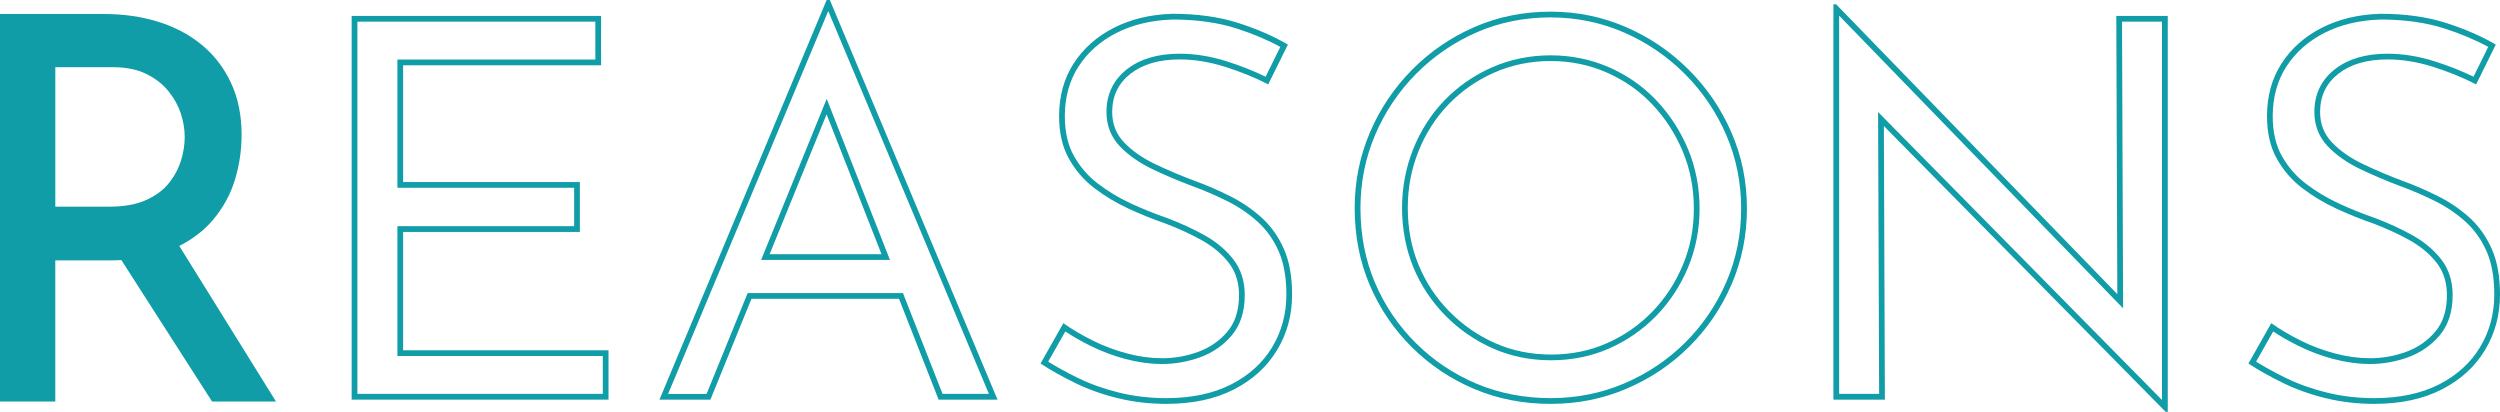
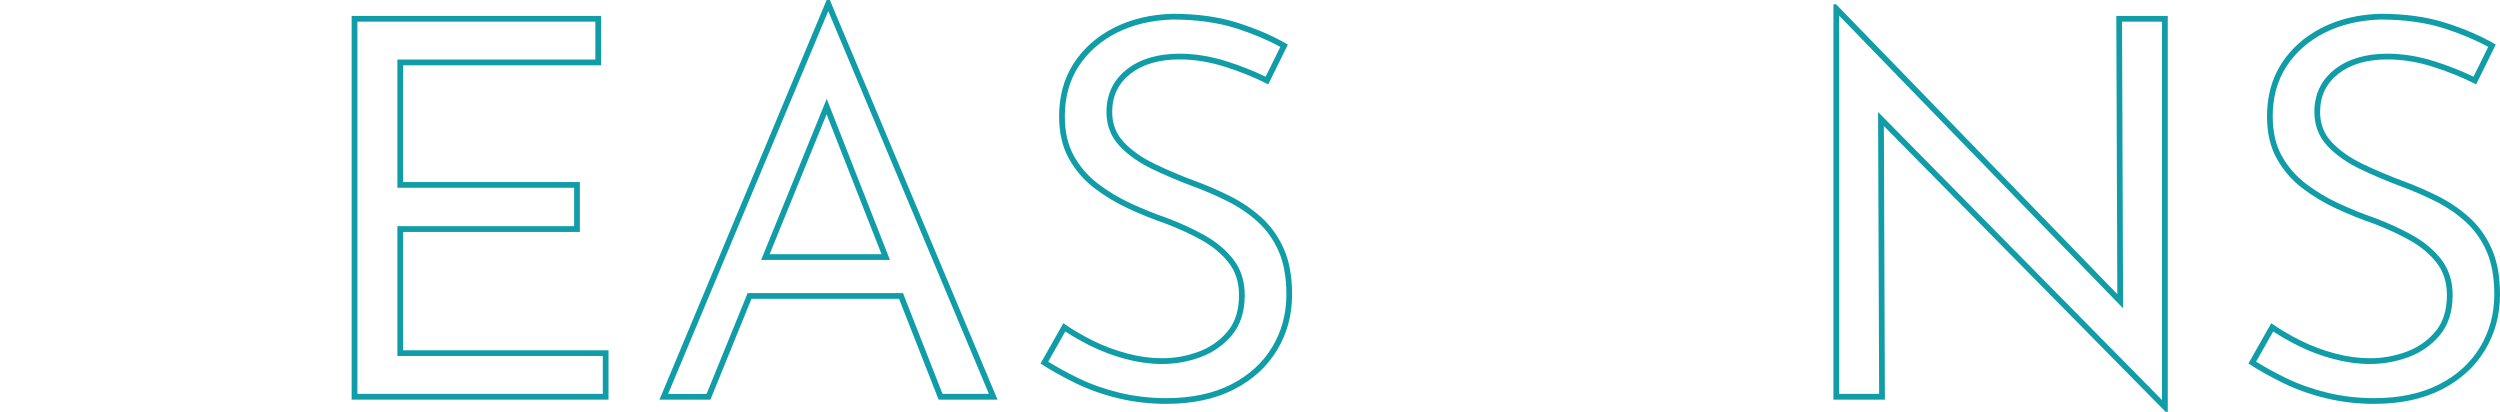
<svg xmlns="http://www.w3.org/2000/svg" id="_レイヤー_1" data-name="レイヤー 1" viewBox="0 0 1307 215.31">
  <defs>
    <style>
      .cls-1 {
        stroke: #109da7;
        stroke-miterlimit: 10;
        stroke-width: 2px;
      }

      .cls-1, .cls-2 {
        fill: #109da7;
      }
    </style>
  </defs>
-   <path class="cls-1" d="M110.46,114.45c5.27-6.2,9.06-13.08,11.38-20.67,2.31-7.58,3.47-15.35,3.47-23.31,0-9.99-1.8-18.87-5.41-26.64s-8.6-14.29-14.98-19.56c-6.38-5.27-13.87-9.25-22.47-11.93-8.6-2.68-17.99-4.02-28.16-4.02H1v200.61h26.91v-73.8h29.69c2.2,0,4.31-.08,6.38-.19l47.44,73.99h31.08l-50.2-80.74c7.38-3.62,13.44-8.19,18.15-13.73ZM57.05,109.04h-29.13V34.13h31.08c7.03,0,12.99,1.2,17.9,3.61,4.9,2.41,8.88,5.51,11.93,9.29,3.05,3.79,5.27,7.82,6.66,12.07,1.39,4.26,2.08,8.42,2.08,12.49s-.65,8.23-1.94,12.49c-1.3,4.26-3.42,8.28-6.38,12.07-2.96,3.79-7.07,6.89-12.35,9.29-5.27,2.41-11.89,3.61-19.84,3.61Z" />
  <path class="cls-2" d="M311.25,11.32v19.8h-103.49v67.04h92.4v20.08h-92.4v67.87h107.38v19.8h-128.29V11.32h124.41M314.25,8.32h-130.41v200.61h134.29v-25.8h-107.38v-61.87h92.4v-26.08h-92.4v-61.04h103.49V8.32h0Z" />
  <path class="cls-2" d="M433.01,5.78l84,200.15h-24.24l-19.95-50.81-.75-1.9h-81.21l-.76,1.87-20.7,50.85h-20.11L433.01,5.78M397.9,135.9h67.37l-1.61-4.1-28.72-73.15-2.74-6.98-2.83,6.95-29.78,73.15-1.68,4.13M433.84,0h-1.67l-87.4,208.93h26.64l21.46-52.72h77.14l20.7,52.72h30.8L433.84,0h0ZM402.36,132.9l29.78-73.15,28.72,73.15h-58.5Z" />
  <path class="cls-2" d="M612.85,10.21c12.55,0,23.76,1.54,33.31,4.58,8.6,2.74,16.39,6.01,23.19,9.73l-7.68,15.57c-6.23-3.01-13.01-5.7-20.21-7.99-8.4-2.67-16.74-4.03-24.77-4.03-11.36,0-20.62,2.73-27.51,8.13-7.12,5.57-10.72,13.09-10.72,22.34,0,7.06,2.38,13.13,7.08,18.03,4.4,4.59,10.1,8.58,16.96,11.87,6.59,3.16,13.72,6.18,21.22,8.99,5.97,2.17,12.02,4.78,18,7.77,5.83,2.91,11.16,6.54,15.84,10.78,4.56,4.13,8.24,9.3,10.92,15.36,2.68,6.07,4.04,13.68,4.04,22.65,0,10.12-2.51,19.4-7.47,27.58-4.95,8.17-12.15,14.7-21.41,19.41-9.34,4.75-20.73,7.17-33.88,7.17-8.41,0-16.63-.95-24.41-2.83-7.8-1.88-15.11-4.47-21.73-7.69-5.72-2.78-10.96-5.66-15.61-8.56l8.92-15.77c3.88,2.55,8.21,5.03,12.91,7.38,5.87,2.94,12.13,5.3,18.61,7.02,6.51,1.72,12.93,2.6,19.08,2.6,6.8,0,13.49-1.18,19.89-3.51,6.57-2.39,12.13-6.24,16.53-11.43,4.52-5.35,6.81-12.44,6.81-21.08,0-7.31-2.03-13.63-6.05-18.77-3.84-4.92-8.91-9.15-15.06-12.57-5.92-3.29-12.45-6.29-19.4-8.92l-.04-.02-.05-.02c-6.35-2.18-12.74-4.75-19-7.65-6.15-2.85-11.94-6.33-17.2-10.35-5.11-3.89-9.32-8.76-12.52-14.48-3.15-5.62-4.75-12.59-4.75-20.73,0-9.91,2.41-18.65,7.15-25.98,4.77-7.37,11.43-13.28,19.79-17.55,8.43-4.3,18.25-6.66,29.21-7.02M612.8,7.21c-11.47.37-21.64,2.82-30.52,7.35-8.88,4.53-15.86,10.73-20.95,18.59-5.09,7.86-7.63,17.06-7.63,27.61,0,8.7,1.71,16.09,5.13,22.2,3.42,6.1,7.86,11.24,13.32,15.4,5.45,4.16,11.38,7.73,17.76,10.68,6.38,2.96,12.81,5.55,19.28,7.77,6.84,2.59,13.18,5.51,19.01,8.74,5.83,3.24,10.54,7.17,14.15,11.79,3.61,4.63,5.41,10.27,5.41,16.93,0,7.96-2.04,14.34-6.1,19.14-4.07,4.81-9.16,8.32-15.26,10.54-6.1,2.22-12.39,3.33-18.87,3.33-5.92,0-12.03-.83-18.31-2.5-6.29-1.67-12.3-3.93-18.04-6.8-5.74-2.87-10.82-5.87-15.26-9.02l-11.93,21.09c5.36,3.52,11.47,6.94,18.31,10.27,6.84,3.33,14.29,5.97,22.34,7.91,8.05,1.94,16.41,2.91,25.11,2.91,13.69,0,25.43-2.5,35.24-7.49,9.8-4.99,17.34-11.84,22.61-20.53,5.27-8.69,7.91-18.4,7.91-29.13,0-9.43-1.44-17.38-4.3-23.86-2.87-6.47-6.75-11.93-11.65-16.37-4.9-4.44-10.4-8.18-16.51-11.24-6.1-3.05-12.21-5.69-18.31-7.91-7.4-2.77-14.38-5.73-20.95-8.88-6.57-3.14-11.93-6.89-16.09-11.24-4.16-4.34-6.24-9.66-6.24-15.95,0-8.32,3.19-14.98,9.57-19.98,6.38-4.99,14.94-7.49,25.67-7.49,7.77,0,15.72,1.3,23.86,3.88,8.14,2.59,15.63,5.64,22.48,9.16l10.27-20.81c-7.59-4.44-16.33-8.23-26.22-11.38-9.9-3.14-21.32-4.72-34.27-4.72h0Z" />
-   <path class="cls-2" d="M810.62,9.1c13.39,0,26.25,2.62,38.21,7.8,11.99,5.19,22.74,12.49,31.95,21.7,9.21,9.21,16.51,19.96,21.7,31.95,5.18,11.96,7.8,24.91,7.8,38.49s-2.62,26.53-7.8,38.49c-5.19,11.99-12.45,22.64-21.56,31.66-9.12,9.03-19.82,16.19-31.8,21.29-11.96,5.09-24.92,7.67-38.5,7.67s-26.78-2.53-38.65-7.53c-11.88-5-22.53-12.11-31.65-21.15-9.11-9.02-16.32-19.62-21.41-31.51-5.09-11.87-7.66-25.05-7.66-39.19,0-13.4,2.58-26.26,7.67-38.23,5.1-11.98,12.31-22.73,21.43-31.94,9.12-9.21,19.78-16.51,31.67-21.7,11.86-5.17,24.86-7.8,38.62-7.8M810.9,188.35c10.92,0,21.18-2.09,30.49-6.22,9.27-4.11,17.52-9.84,24.52-17.02,6.99-7.18,12.56-15.66,16.57-25.21,4.02-9.57,6.06-19.95,6.06-30.85s-2.04-21.55-6.06-31.13c-4-9.53-9.57-18.1-16.54-25.46-7-7.38-15.36-13.21-24.84-17.33-9.5-4.12-19.75-6.21-30.47-6.21s-21.26,2.14-30.77,6.36c-9.47,4.21-17.82,10.04-24.81,17.31-6.99,7.28-12.48,15.87-16.3,25.53-3.82,9.65-5.76,19.96-5.76,30.66s1.99,21.5,5.92,30.97c3.92,9.47,9.55,17.96,16.73,25.24,7.17,7.27,15.51,13.04,24.78,17.14,9.31,4.13,19.56,6.22,30.49,6.22M810.62,6.1c-14.25,0-27.52,2.68-39.82,8.05-12.3,5.37-23.17,12.81-32.6,22.34-9.43,9.53-16.79,20.49-22.06,32.88-5.27,12.4-7.91,25.53-7.91,39.4,0,14.61,2.64,28.07,7.91,40.37,5.27,12.3,12.62,23.13,22.06,32.46,9.43,9.34,20.3,16.6,32.6,21.78,12.3,5.18,25.57,7.77,39.82,7.77s27.28-2.64,39.68-7.91c12.39-5.27,23.31-12.58,32.74-21.92,9.43-9.34,16.83-20.21,22.2-32.6,5.36-12.39,8.05-25.62,8.05-39.68s-2.68-27.28-8.05-39.68c-5.37-12.39-12.81-23.35-22.34-32.88-9.53-9.52-20.49-16.97-32.88-22.34-12.39-5.36-25.53-8.05-39.4-8.05h0ZM810.9,185.35c-10.54,0-20.3-1.99-29.27-5.97-8.97-3.97-16.92-9.48-23.86-16.51-6.94-7.03-12.3-15.12-16.09-24.28-3.79-9.16-5.69-19.1-5.69-29.83s1.85-20.21,5.55-29.55c3.7-9.34,8.92-17.52,15.68-24.56,6.75-7.03,14.7-12.58,23.86-16.65,9.16-4.07,19.01-6.1,29.55-6.1s20.12,1.99,29.27,5.97c9.16,3.98,17.11,9.53,23.86,16.65,6.75,7.12,12.07,15.31,15.95,24.56,3.88,9.25,5.83,19.24,5.83,29.97s-1.94,20.44-5.83,29.69c-3.88,9.25-9.2,17.34-15.95,24.28-6.75,6.94-14.61,12.4-23.58,16.37-8.97,3.98-18.73,5.97-29.27,5.97h0Z" />
  <path class="cls-2" d="M961.51,8.19l143.27,147.68,5.18,5.34-.03-7.44-.53-142.45h20.9v197.8l-143.28-145.33-5.16-5.24.03,7.35.52,140.03h-20.9V8.19M959.9,2.22h-1.39v206.71h26.91l-.53-143.04,147.31,149.42h1.11V8.32h-26.91l.54,145.46L959.9,2.22h0Z" />
  <path class="cls-2" d="M1244.34,10.21c12.55,0,23.76,1.54,33.31,4.58,8.6,2.74,16.39,6.01,23.19,9.73l-7.68,15.57c-6.23-3.01-13.01-5.7-20.21-7.99-8.4-2.67-16.74-4.03-24.77-4.03-11.36,0-20.62,2.73-27.51,8.13-7.12,5.57-10.72,13.09-10.72,22.34,0,7.06,2.38,13.13,7.08,18.03,4.4,4.59,10.1,8.58,16.96,11.87,6.59,3.16,13.72,6.18,21.22,8.99,5.97,2.17,12.02,4.78,18,7.77,5.83,2.91,11.16,6.54,15.84,10.78,4.56,4.13,8.24,9.3,10.92,15.36,2.68,6.07,4.04,13.68,4.04,22.65,0,10.12-2.51,19.4-7.47,27.58-4.95,8.17-12.15,14.7-21.41,19.41-9.34,4.75-20.73,7.17-33.88,7.17-8.41,0-16.63-.95-24.41-2.83-7.8-1.88-15.11-4.47-21.73-7.69-5.72-2.78-10.96-5.66-15.61-8.56l8.92-15.77c3.88,2.55,8.21,5.03,12.91,7.38,5.87,2.94,12.13,5.3,18.61,7.02,6.51,1.72,12.93,2.6,19.08,2.6,6.8,0,13.49-1.18,19.89-3.51,6.57-2.39,12.13-6.24,16.53-11.43,4.52-5.35,6.81-12.44,6.81-21.08,0-7.31-2.03-13.63-6.05-18.77-3.84-4.92-8.91-9.15-15.06-12.57-5.92-3.29-12.45-6.29-19.4-8.92l-.04-.02-.05-.02c-6.35-2.18-12.74-4.75-19-7.65-6.15-2.85-11.94-6.33-17.2-10.35-5.11-3.89-9.32-8.76-12.52-14.48-3.15-5.62-4.75-12.59-4.75-20.73,0-9.91,2.41-18.65,7.15-25.98,4.77-7.37,11.43-13.28,19.79-17.55,8.43-4.3,18.25-6.66,29.21-7.02M1244.29,7.21c-11.47.37-21.64,2.82-30.52,7.35-8.88,4.53-15.86,10.73-20.95,18.59-5.09,7.86-7.63,17.06-7.63,27.61,0,8.7,1.71,16.09,5.13,22.2,3.42,6.1,7.86,11.24,13.32,15.4,5.45,4.16,11.38,7.73,17.76,10.68,6.38,2.96,12.81,5.55,19.28,7.77,6.84,2.59,13.18,5.51,19.01,8.74,5.83,3.24,10.54,7.17,14.15,11.79,3.61,4.63,5.41,10.27,5.41,16.93,0,7.96-2.04,14.34-6.1,19.14-4.07,4.81-9.16,8.32-15.26,10.54-6.1,2.22-12.39,3.33-18.87,3.33-5.92,0-12.03-.83-18.31-2.5-6.29-1.67-12.3-3.93-18.04-6.8-5.74-2.87-10.82-5.87-15.26-9.02l-11.93,21.09c5.36,3.52,11.47,6.94,18.31,10.27,6.84,3.33,14.29,5.97,22.34,7.91,8.05,1.94,16.41,2.91,25.11,2.91,13.69,0,25.43-2.5,35.24-7.49,9.8-4.99,17.34-11.84,22.61-20.53,5.27-8.69,7.91-18.4,7.91-29.13,0-9.43-1.44-17.38-4.3-23.86-2.87-6.47-6.75-11.93-11.65-16.37-4.9-4.44-10.4-8.18-16.51-11.24-6.1-3.05-12.21-5.69-18.31-7.91-7.4-2.77-14.38-5.73-20.95-8.88-6.57-3.14-11.93-6.89-16.09-11.24-4.16-4.34-6.24-9.66-6.24-15.95,0-8.32,3.19-14.98,9.57-19.98,6.38-4.99,14.94-7.49,25.67-7.49,7.77,0,15.72,1.3,23.86,3.88,8.14,2.59,15.63,5.64,22.48,9.16l10.27-20.81c-7.59-4.44-16.33-8.23-26.22-11.38-9.9-3.14-21.32-4.72-34.27-4.72h0Z" />
</svg>